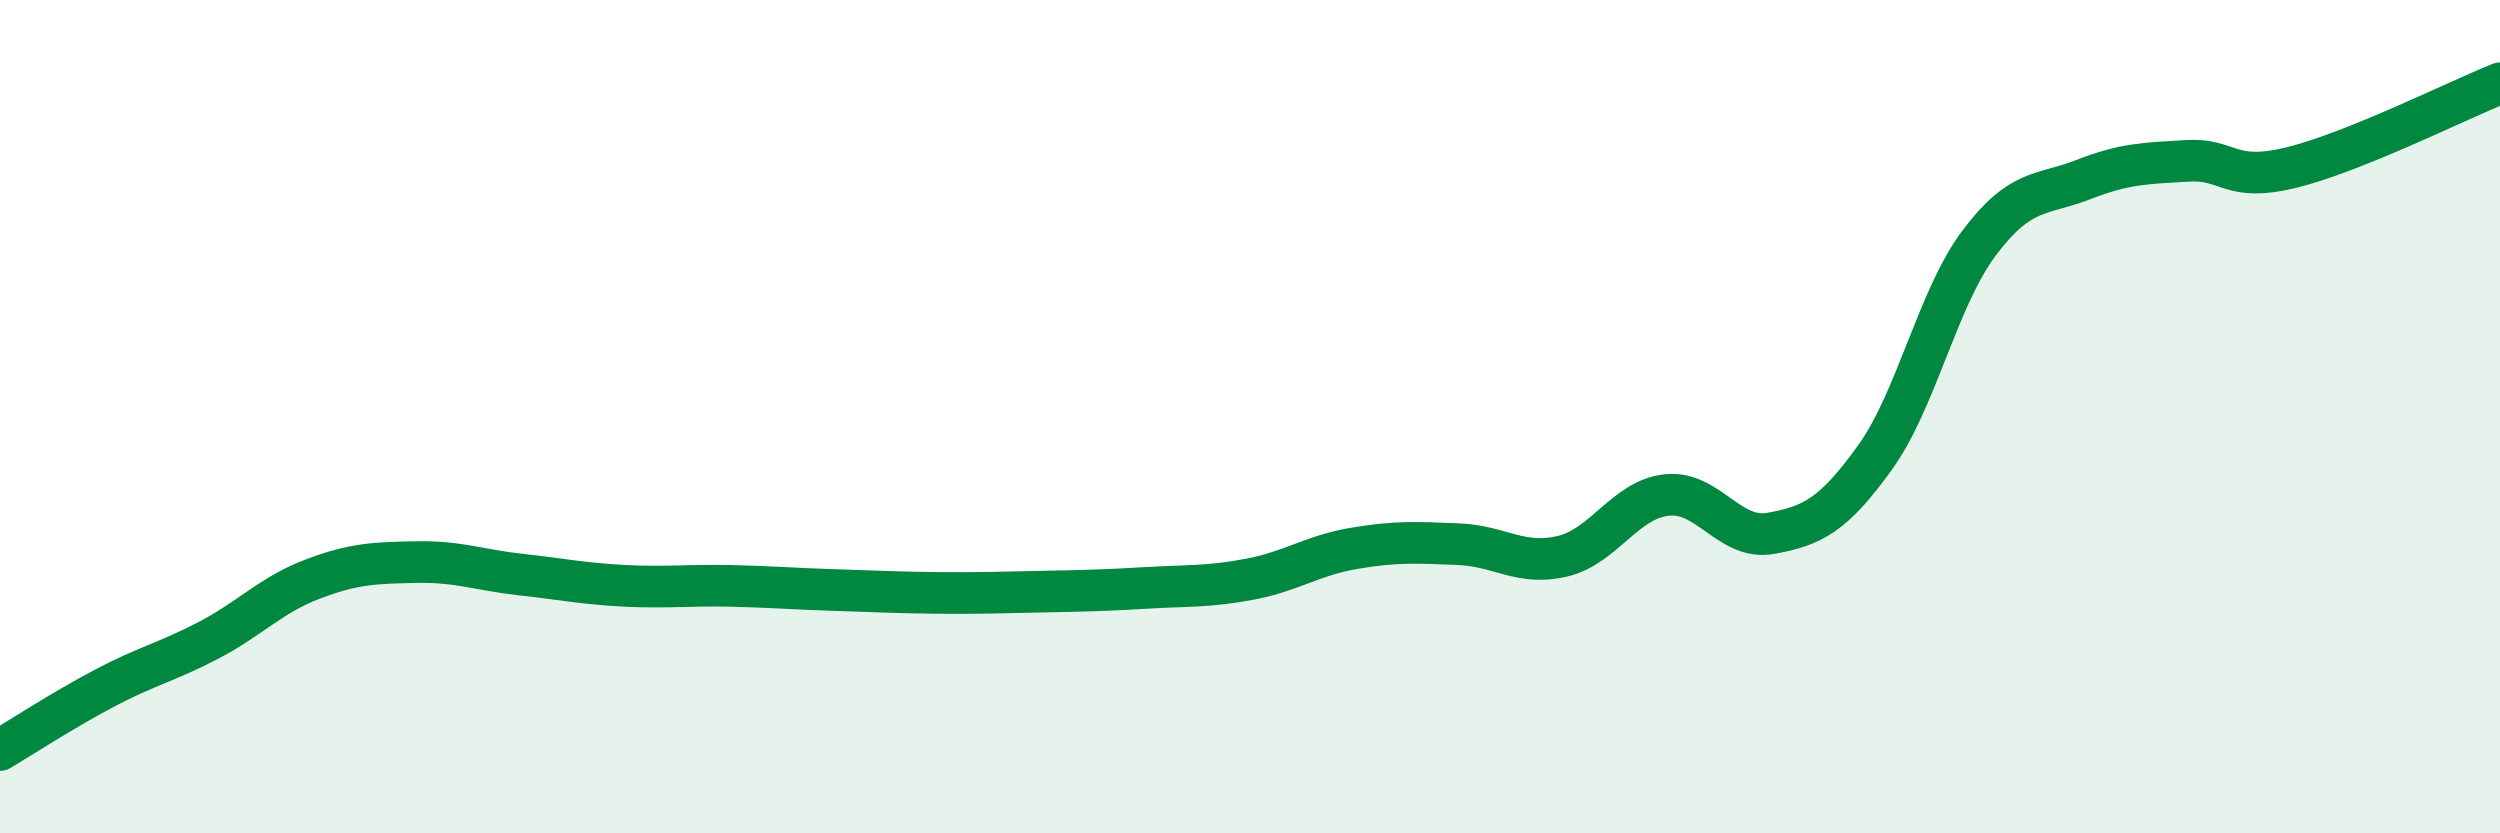
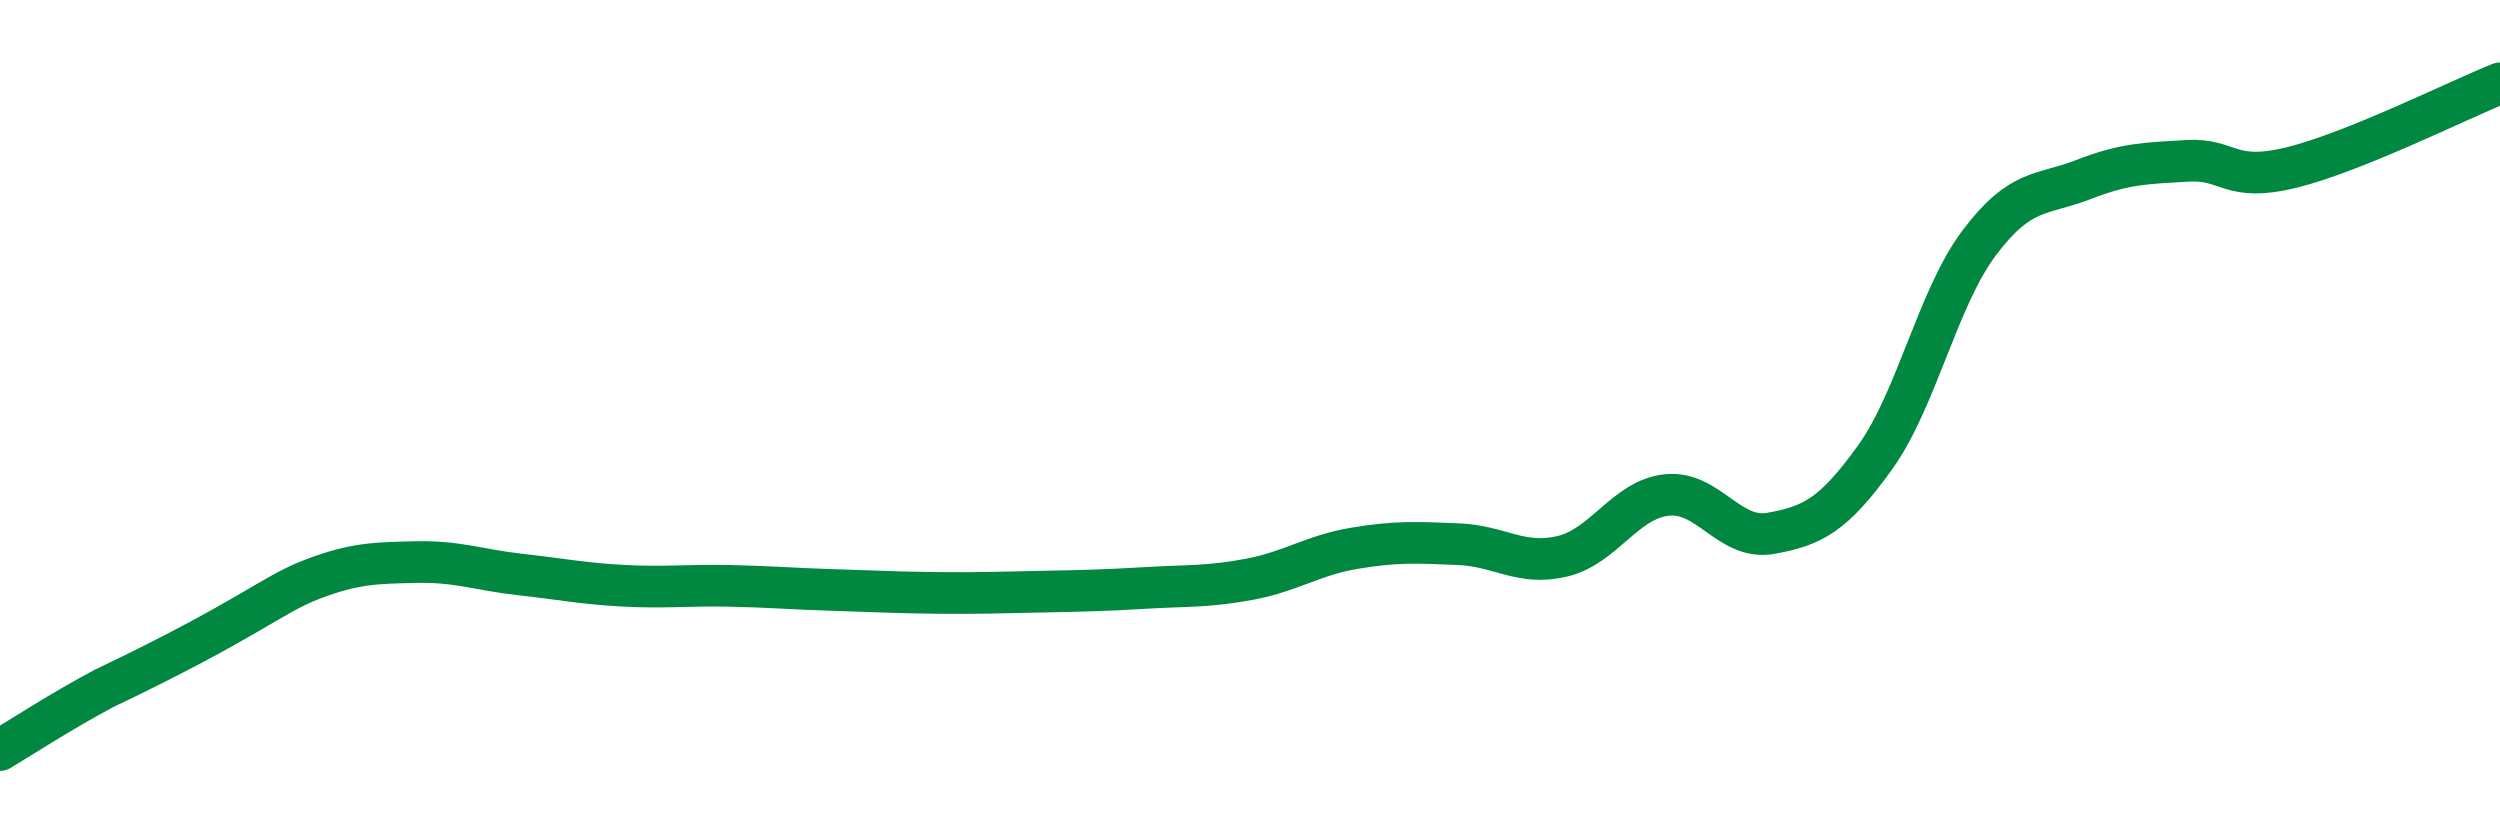
<svg xmlns="http://www.w3.org/2000/svg" width="60" height="20" viewBox="0 0 60 20">
-   <path d="M 0,18 C 0.5,17.7 1.5,17.05 2.5,16.52 C 3.5,15.99 4,15.89 5,15.37 C 6,14.85 6.5,14.28 7.5,13.9 C 8.5,13.52 9,13.51 10,13.49 C 11,13.47 11.5,13.68 12.5,13.79 C 13.5,13.9 14,14.01 15,14.06 C 16,14.11 16.5,14.04 17.5,14.06 C 18.5,14.08 19,14.13 20,14.16 C 21,14.19 21.5,14.22 22.5,14.23 C 23.5,14.24 24,14.22 25,14.2 C 26,14.18 26.5,14.17 27.5,14.11 C 28.5,14.05 29,14.09 30,13.9 C 31,13.71 31.5,13.33 32.5,13.16 C 33.5,12.99 34,13.02 35,13.06 C 36,13.1 36.5,13.59 37.5,13.35 C 38.5,13.11 39,11.99 40,11.88 C 41,11.77 41.5,12.98 42.5,12.8 C 43.5,12.62 44,12.37 45,10.98 C 46,9.59 46.5,7.16 47.5,5.83 C 48.5,4.5 49,4.7 50,4.31 C 51,3.92 51.5,3.92 52.5,3.86 C 53.5,3.8 53.5,4.39 55,4.02 C 56.5,3.65 59,2.4 60,2L60 20L0 20Z" fill="#008740" opacity="0.1" stroke-linecap="round" stroke-linejoin="round" />
-   <path d="M 0,18 C 0.5,17.7 1.5,17.05 2.5,16.52 C 3.5,15.99 4,15.89 5,15.37 C 6,14.85 6.5,14.28 7.5,13.9 C 8.5,13.52 9,13.51 10,13.49 C 11,13.47 11.5,13.68 12.5,13.79 C 13.5,13.9 14,14.01 15,14.06 C 16,14.11 16.5,14.04 17.5,14.06 C 18.5,14.08 19,14.13 20,14.16 C 21,14.19 21.5,14.22 22.5,14.23 C 23.5,14.24 24,14.22 25,14.2 C 26,14.18 26.5,14.17 27.5,14.11 C 28.5,14.05 29,14.09 30,13.9 C 31,13.71 31.5,13.33 32.5,13.16 C 33.5,12.99 34,13.02 35,13.06 C 36,13.1 36.5,13.59 37.5,13.35 C 38.5,13.11 39,11.99 40,11.88 C 41,11.77 41.5,12.98 42.5,12.8 C 43.5,12.62 44,12.37 45,10.98 C 46,9.59 46.5,7.16 47.5,5.83 C 48.5,4.5 49,4.7 50,4.31 C 51,3.92 51.5,3.92 52.5,3.86 C 53.5,3.8 53.5,4.39 55,4.02 C 56.5,3.65 59,2.4 60,2" stroke="#008740" stroke-width="1" fill="none" stroke-linecap="round" stroke-linejoin="round" />
+   <path d="M 0,18 C 0.5,17.7 1.5,17.05 2.5,16.52 C 6,14.85 6.5,14.28 7.5,13.9 C 8.5,13.52 9,13.51 10,13.49 C 11,13.47 11.5,13.68 12.5,13.79 C 13.5,13.9 14,14.01 15,14.06 C 16,14.11 16.5,14.04 17.5,14.06 C 18.5,14.08 19,14.13 20,14.16 C 21,14.19 21.5,14.22 22.5,14.23 C 23.5,14.24 24,14.22 25,14.2 C 26,14.18 26.5,14.17 27.5,14.11 C 28.5,14.05 29,14.09 30,13.9 C 31,13.71 31.5,13.33 32.5,13.16 C 33.5,12.99 34,13.02 35,13.06 C 36,13.1 36.5,13.59 37.5,13.35 C 38.5,13.11 39,11.99 40,11.88 C 41,11.77 41.5,12.98 42.5,12.8 C 43.5,12.62 44,12.37 45,10.98 C 46,9.59 46.5,7.16 47.5,5.83 C 48.5,4.5 49,4.7 50,4.31 C 51,3.92 51.5,3.92 52.5,3.86 C 53.5,3.8 53.5,4.39 55,4.02 C 56.5,3.65 59,2.4 60,2" stroke="#008740" stroke-width="1" fill="none" stroke-linecap="round" stroke-linejoin="round" />
</svg>